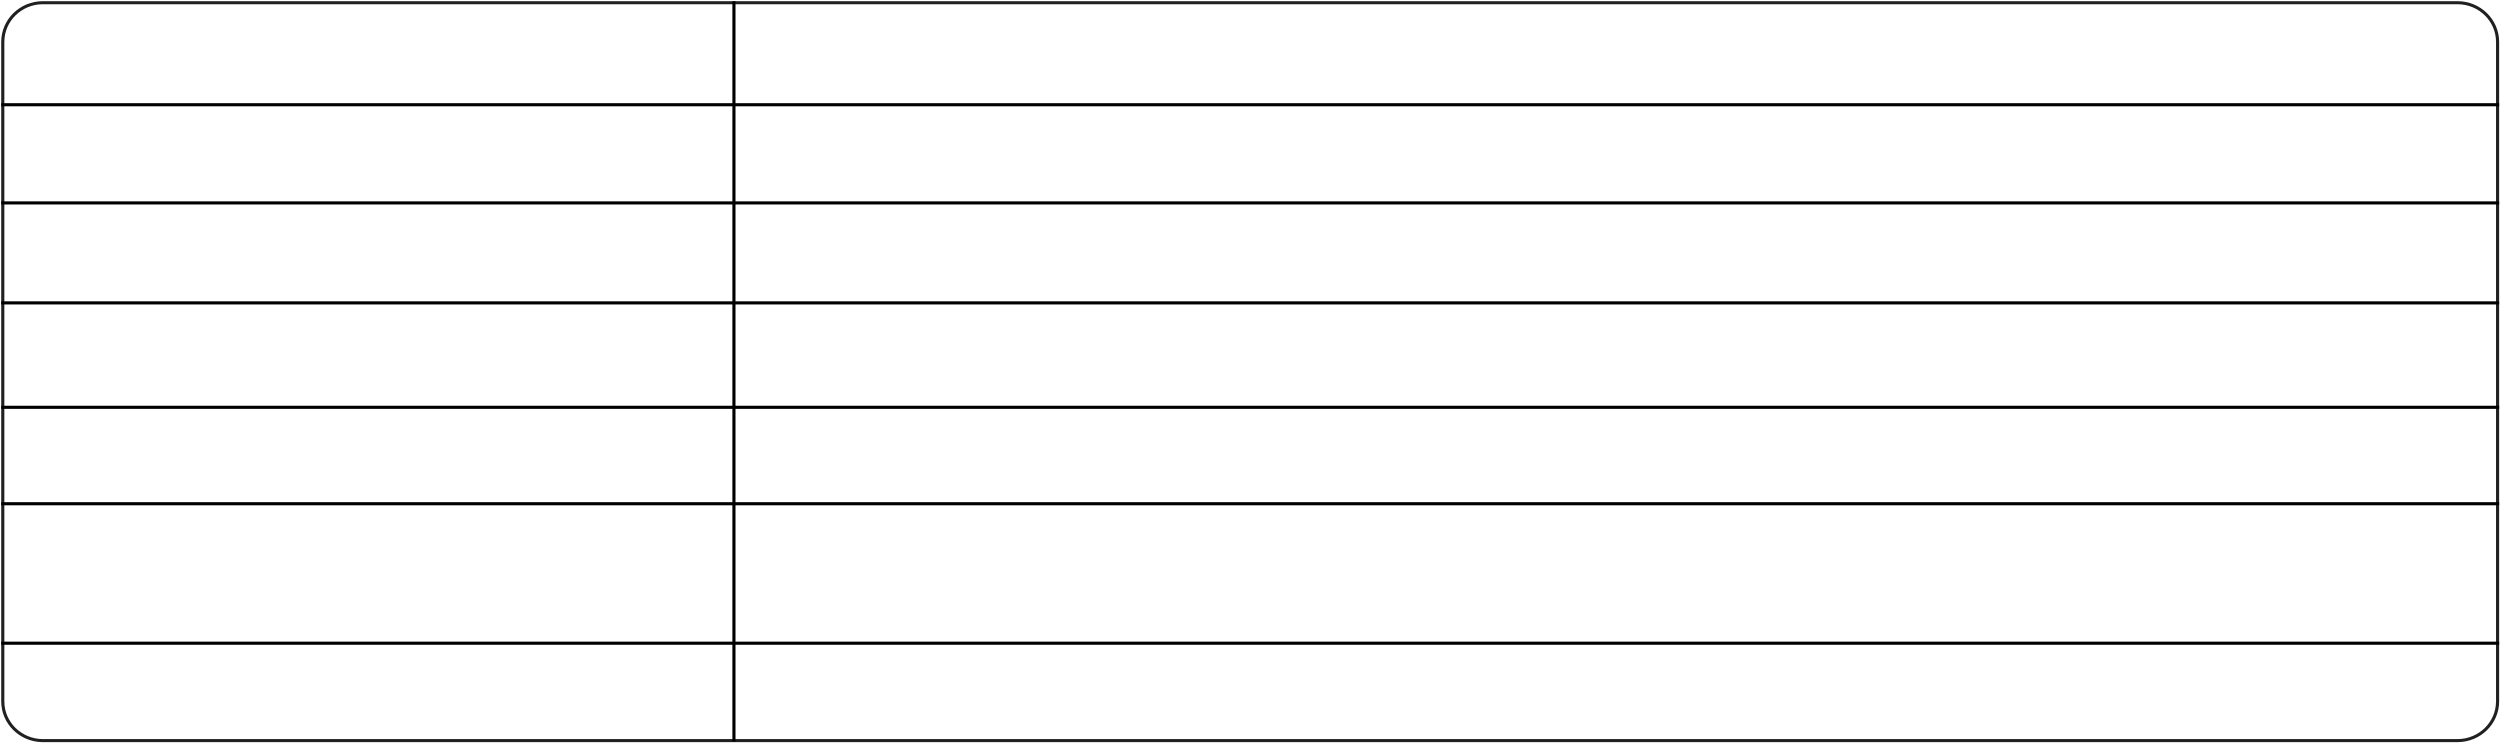
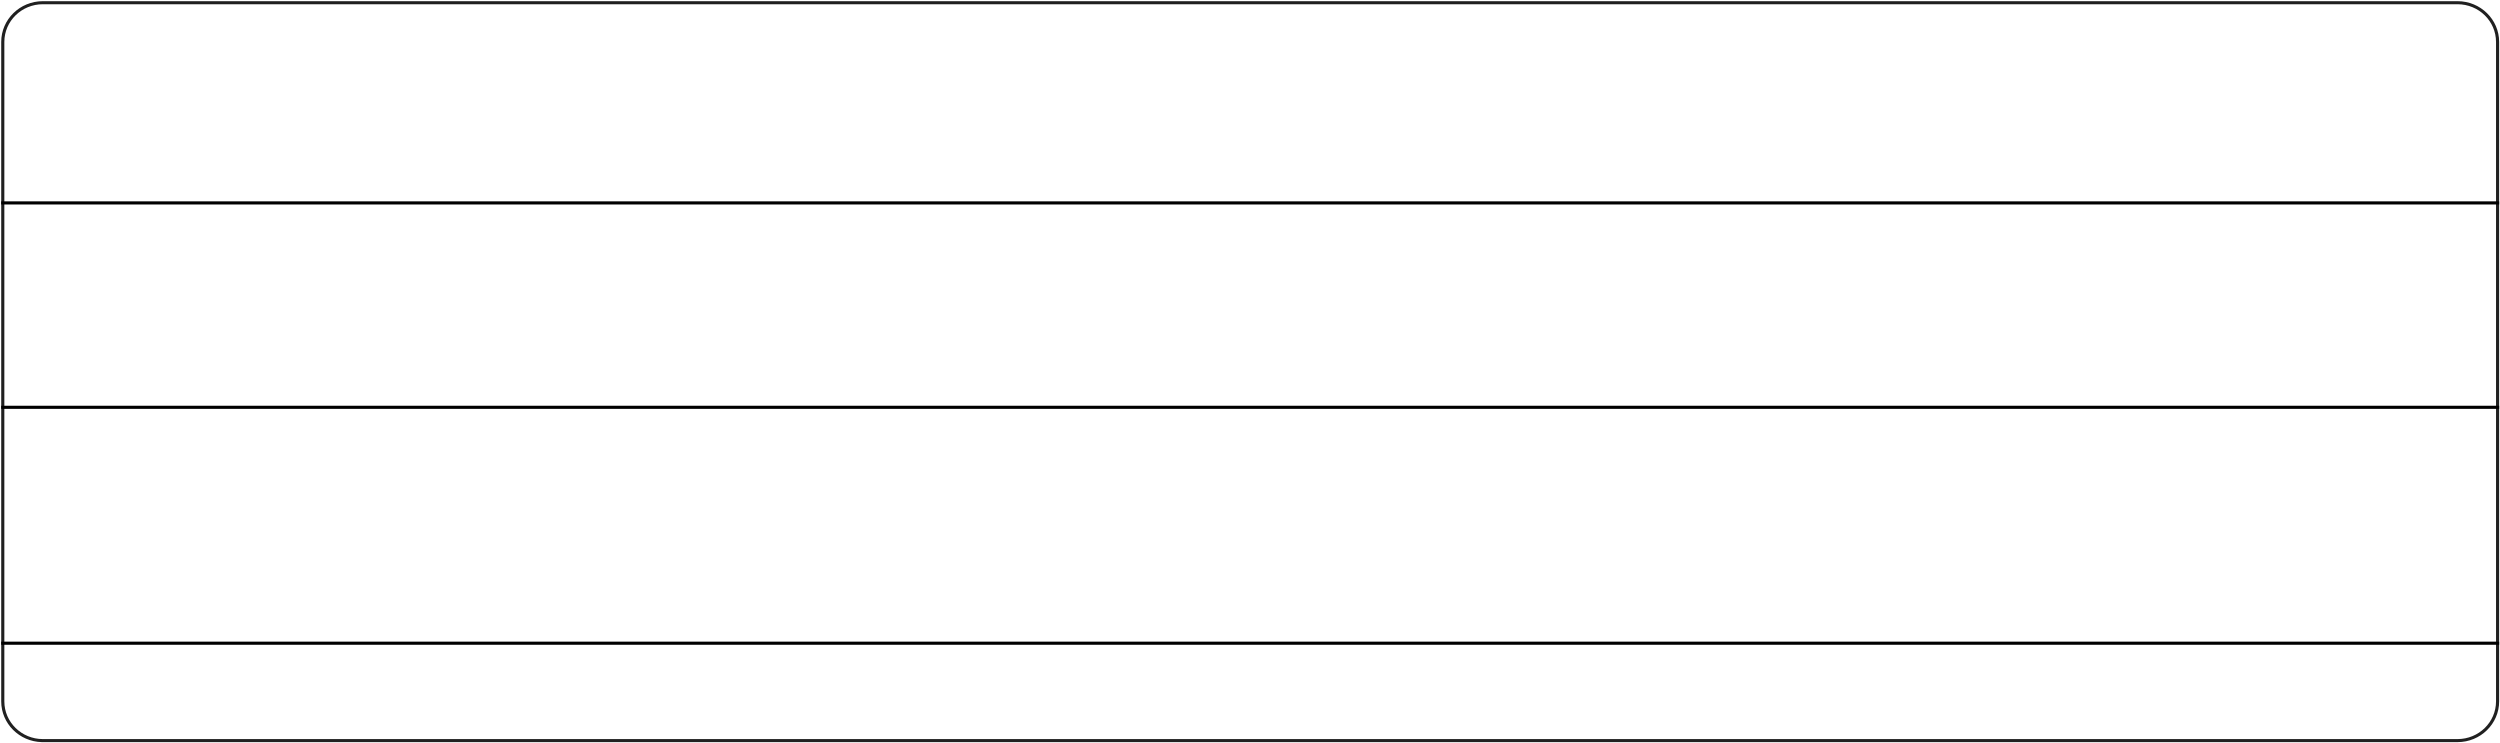
<svg xmlns="http://www.w3.org/2000/svg" width="1201" height="357" viewBox="0 0 1201 357" fill="none">
  <path d="M1180.59 355.053V356.521H20.586V355.053H1180.59ZM1199.09 336.942V20.146C1199.09 10.143 1190.8 2.035 1180.59 2.035H20.586C10.369 2.035 2.086 10.143 2.086 20.146V336.942C2.086 346.944 10.369 355.053 20.586 355.053V356.521L20.069 356.515C9.262 356.247 0.586 347.586 0.586 336.942V20.146C0.586 9.333 9.54 0.566 20.586 0.566H1180.59C1191.63 0.566 1200.59 9.333 1200.59 20.146V336.942C1200.59 347.755 1191.63 356.521 1180.59 356.521V355.053C1190.8 355.053 1199.09 346.944 1199.09 336.942Z" fill="#202020" />
-   <path d="M0.586 51.066V49.566L1200.59 49.566V51.066L0.586 51.066Z" fill="black" />
  <path d="M0.586 98.23V96.73L1200.59 96.73V98.23L0.586 98.23Z" fill="black" />
-   <path d="M0.586 146.257V144.757L1200.59 144.757V146.257L0.586 146.257Z" fill="black" />
  <path d="M0.586 196.42V194.92L1200.59 194.92V196.42L0.586 196.42Z" fill="black" />
-   <path d="M0.586 242.746V241.246L1200.59 241.246V242.746L0.586 242.746Z" fill="black" />
  <path d="M0.586 309.746V308.246L1200.59 308.246V309.746L0.586 309.746Z" fill="black" />
-   <path d="M353.336 356.183L351.836 356.183L351.836 0.566L353.336 0.566L353.336 356.183Z" fill="black" />
</svg>